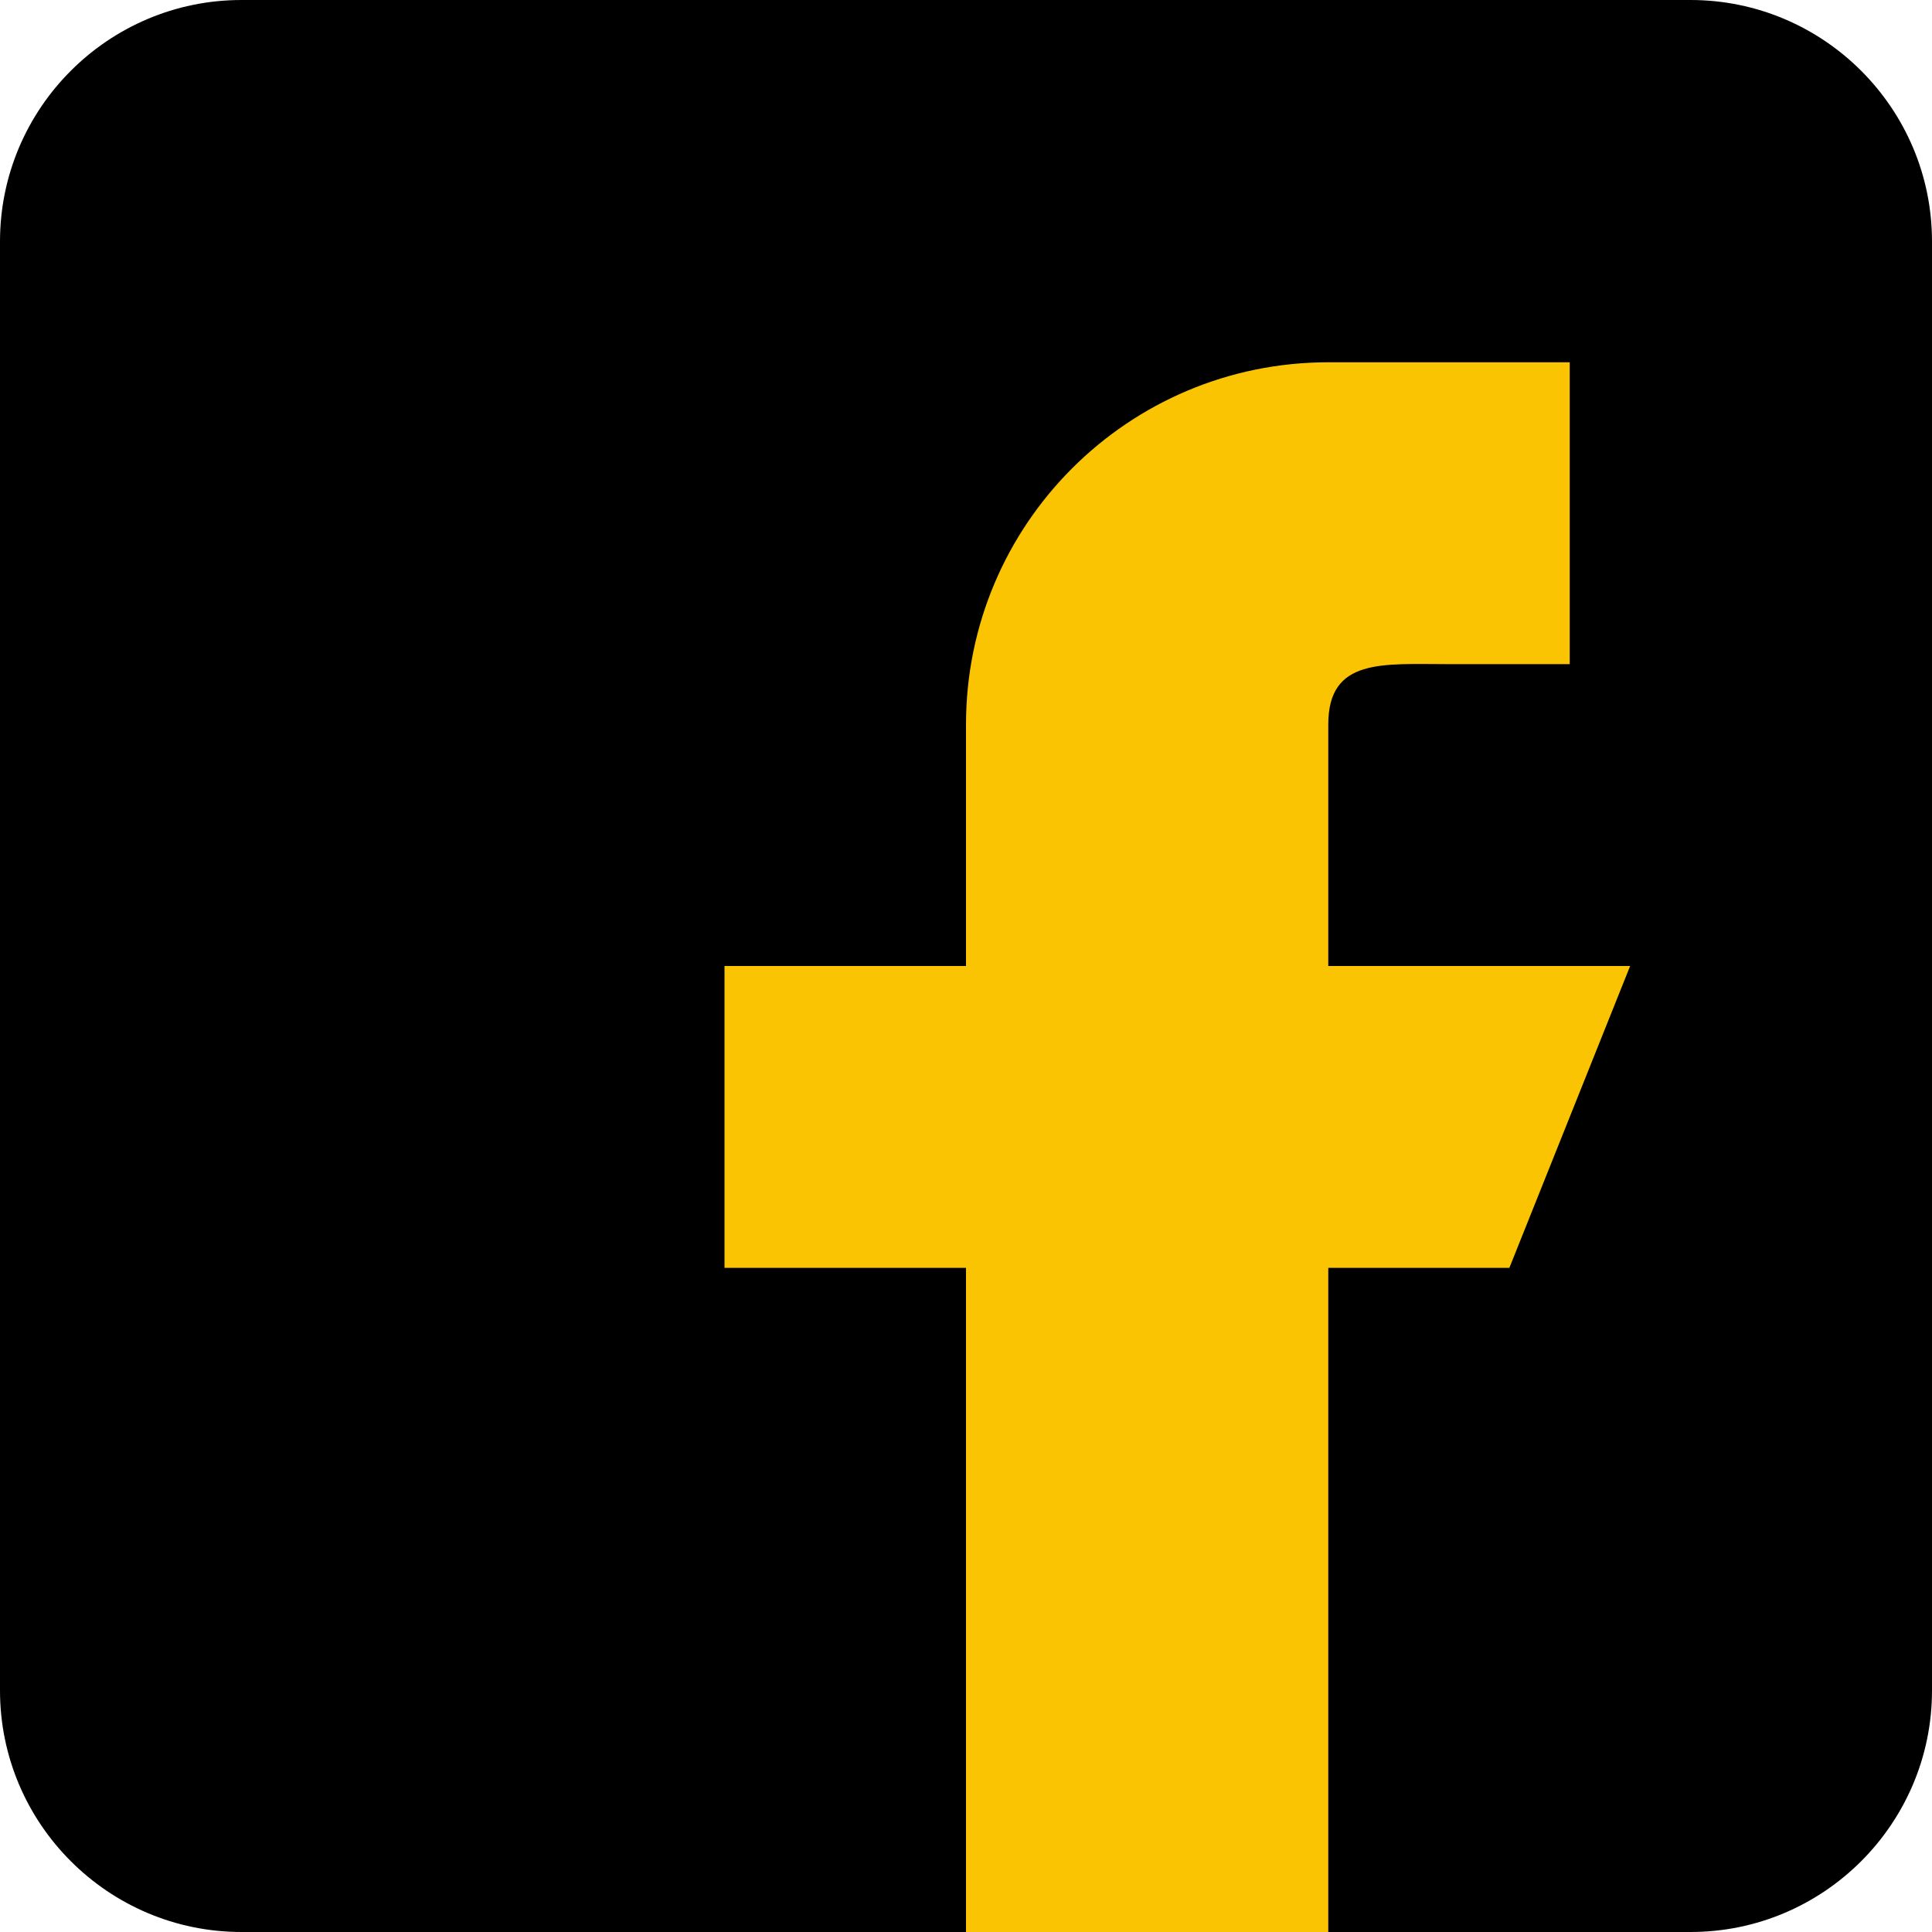
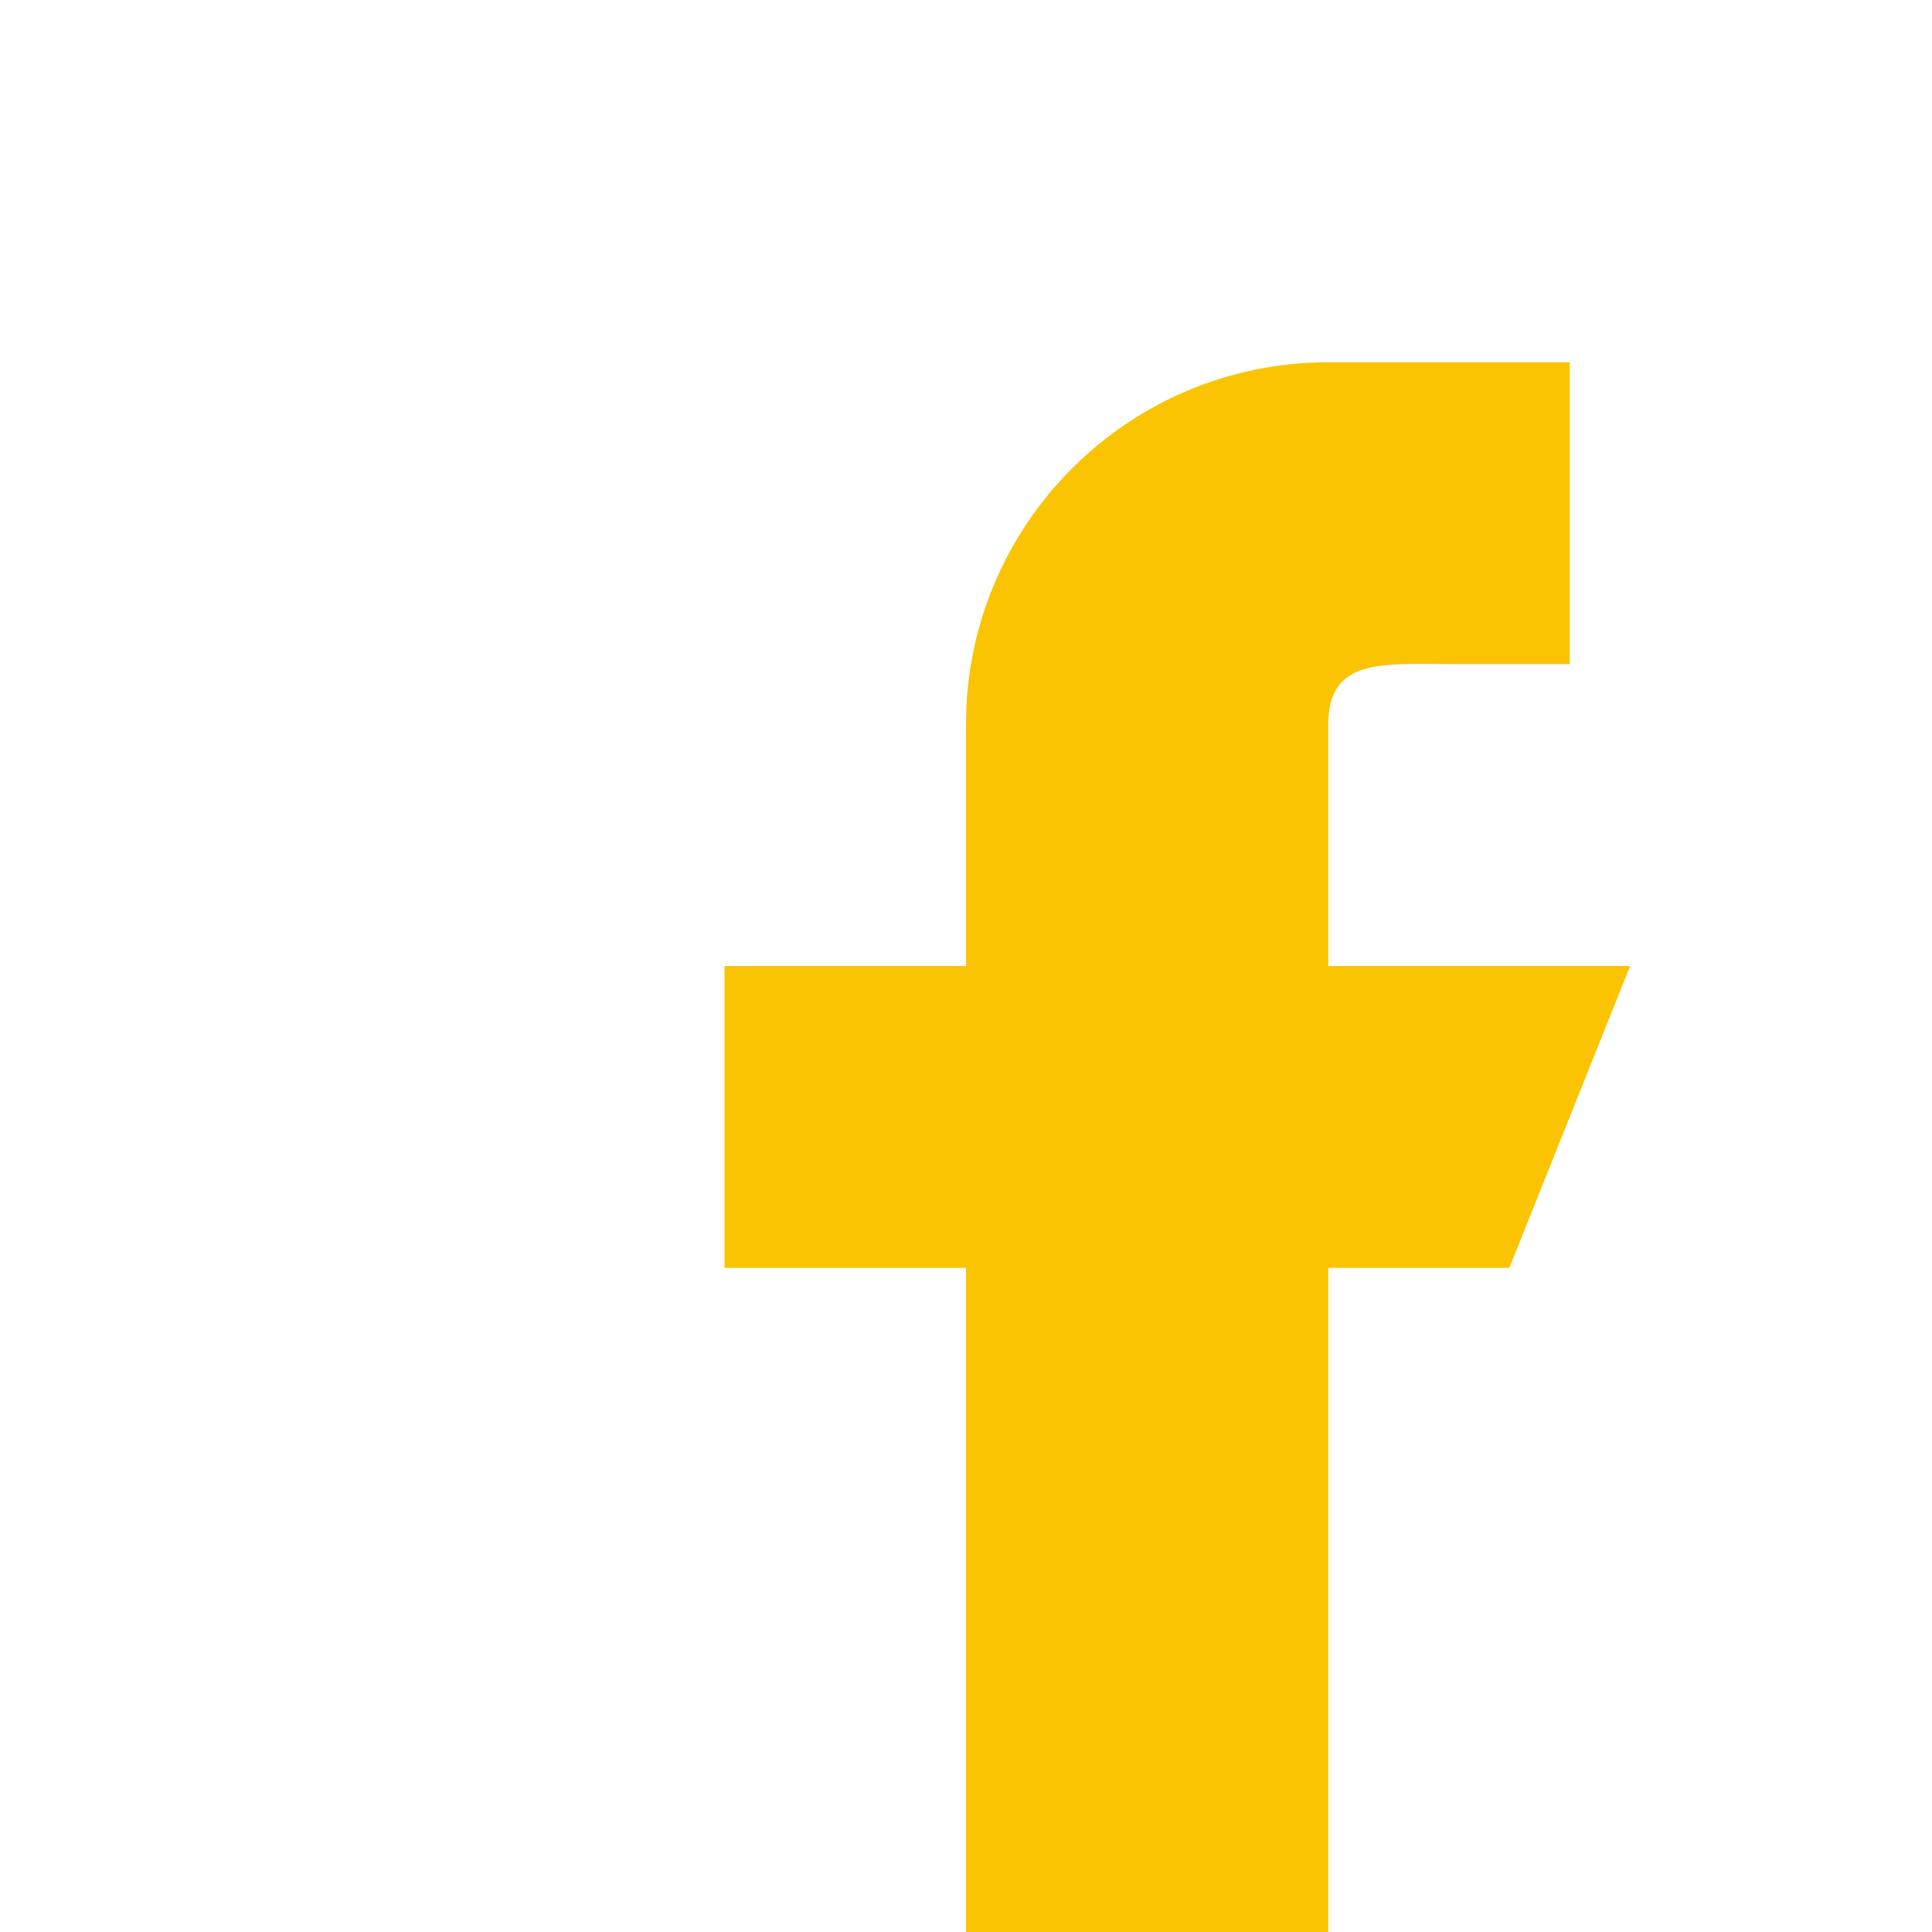
<svg xmlns="http://www.w3.org/2000/svg" width="33" height="33" viewBox="0 0 33 33" fill="none">
-   <path d="M28.875 0H4.125C1.85 0 0 1.85 0 4.125V28.875C0 31.15 1.85 33 4.125 33H28.875C31.15 33 33 31.15 33 28.875V4.125C33 1.85 31.15 0 28.875 0Z" fill="black" />
  <path d="M27.844 16.5H22.688V12.375C22.688 11.236 23.611 11.344 24.75 11.344H26.812V6.188H22.688C19.27 6.188 16.5 8.957 16.5 12.375V16.5H12.375V21.656H16.5V33H22.688V21.656H25.781L27.844 16.5Z" fill="#FAC402" />
</svg>